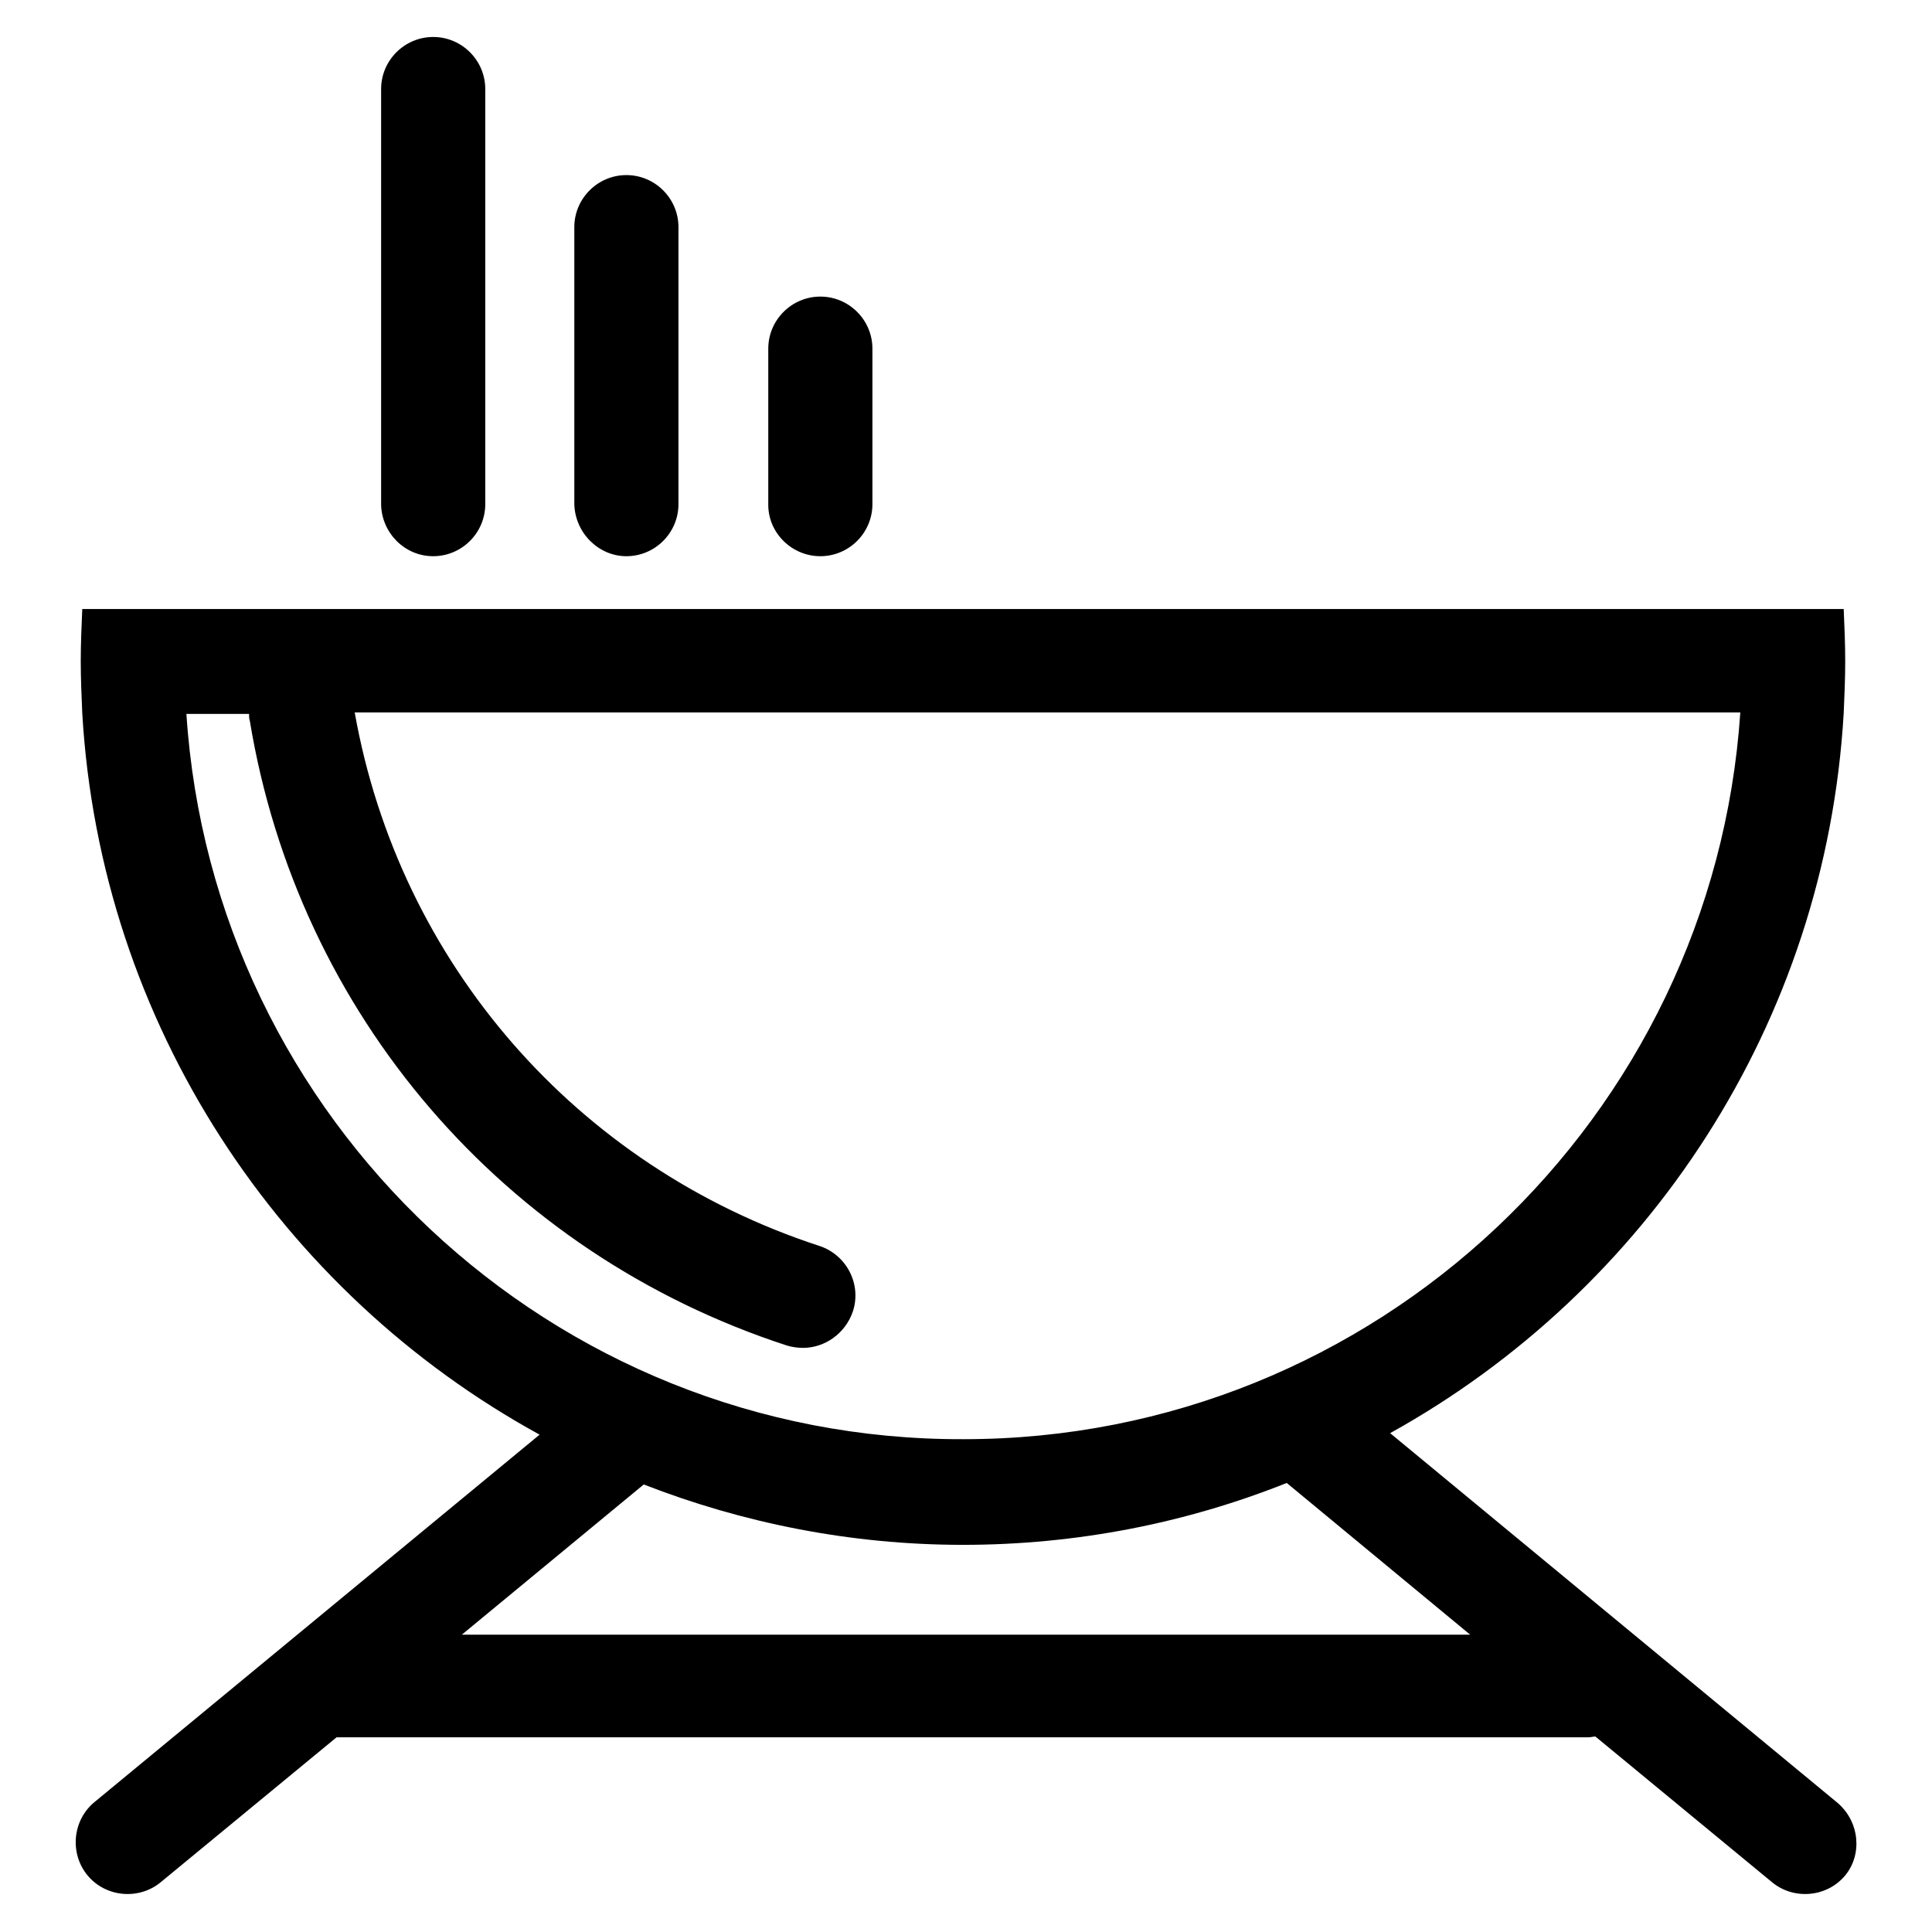
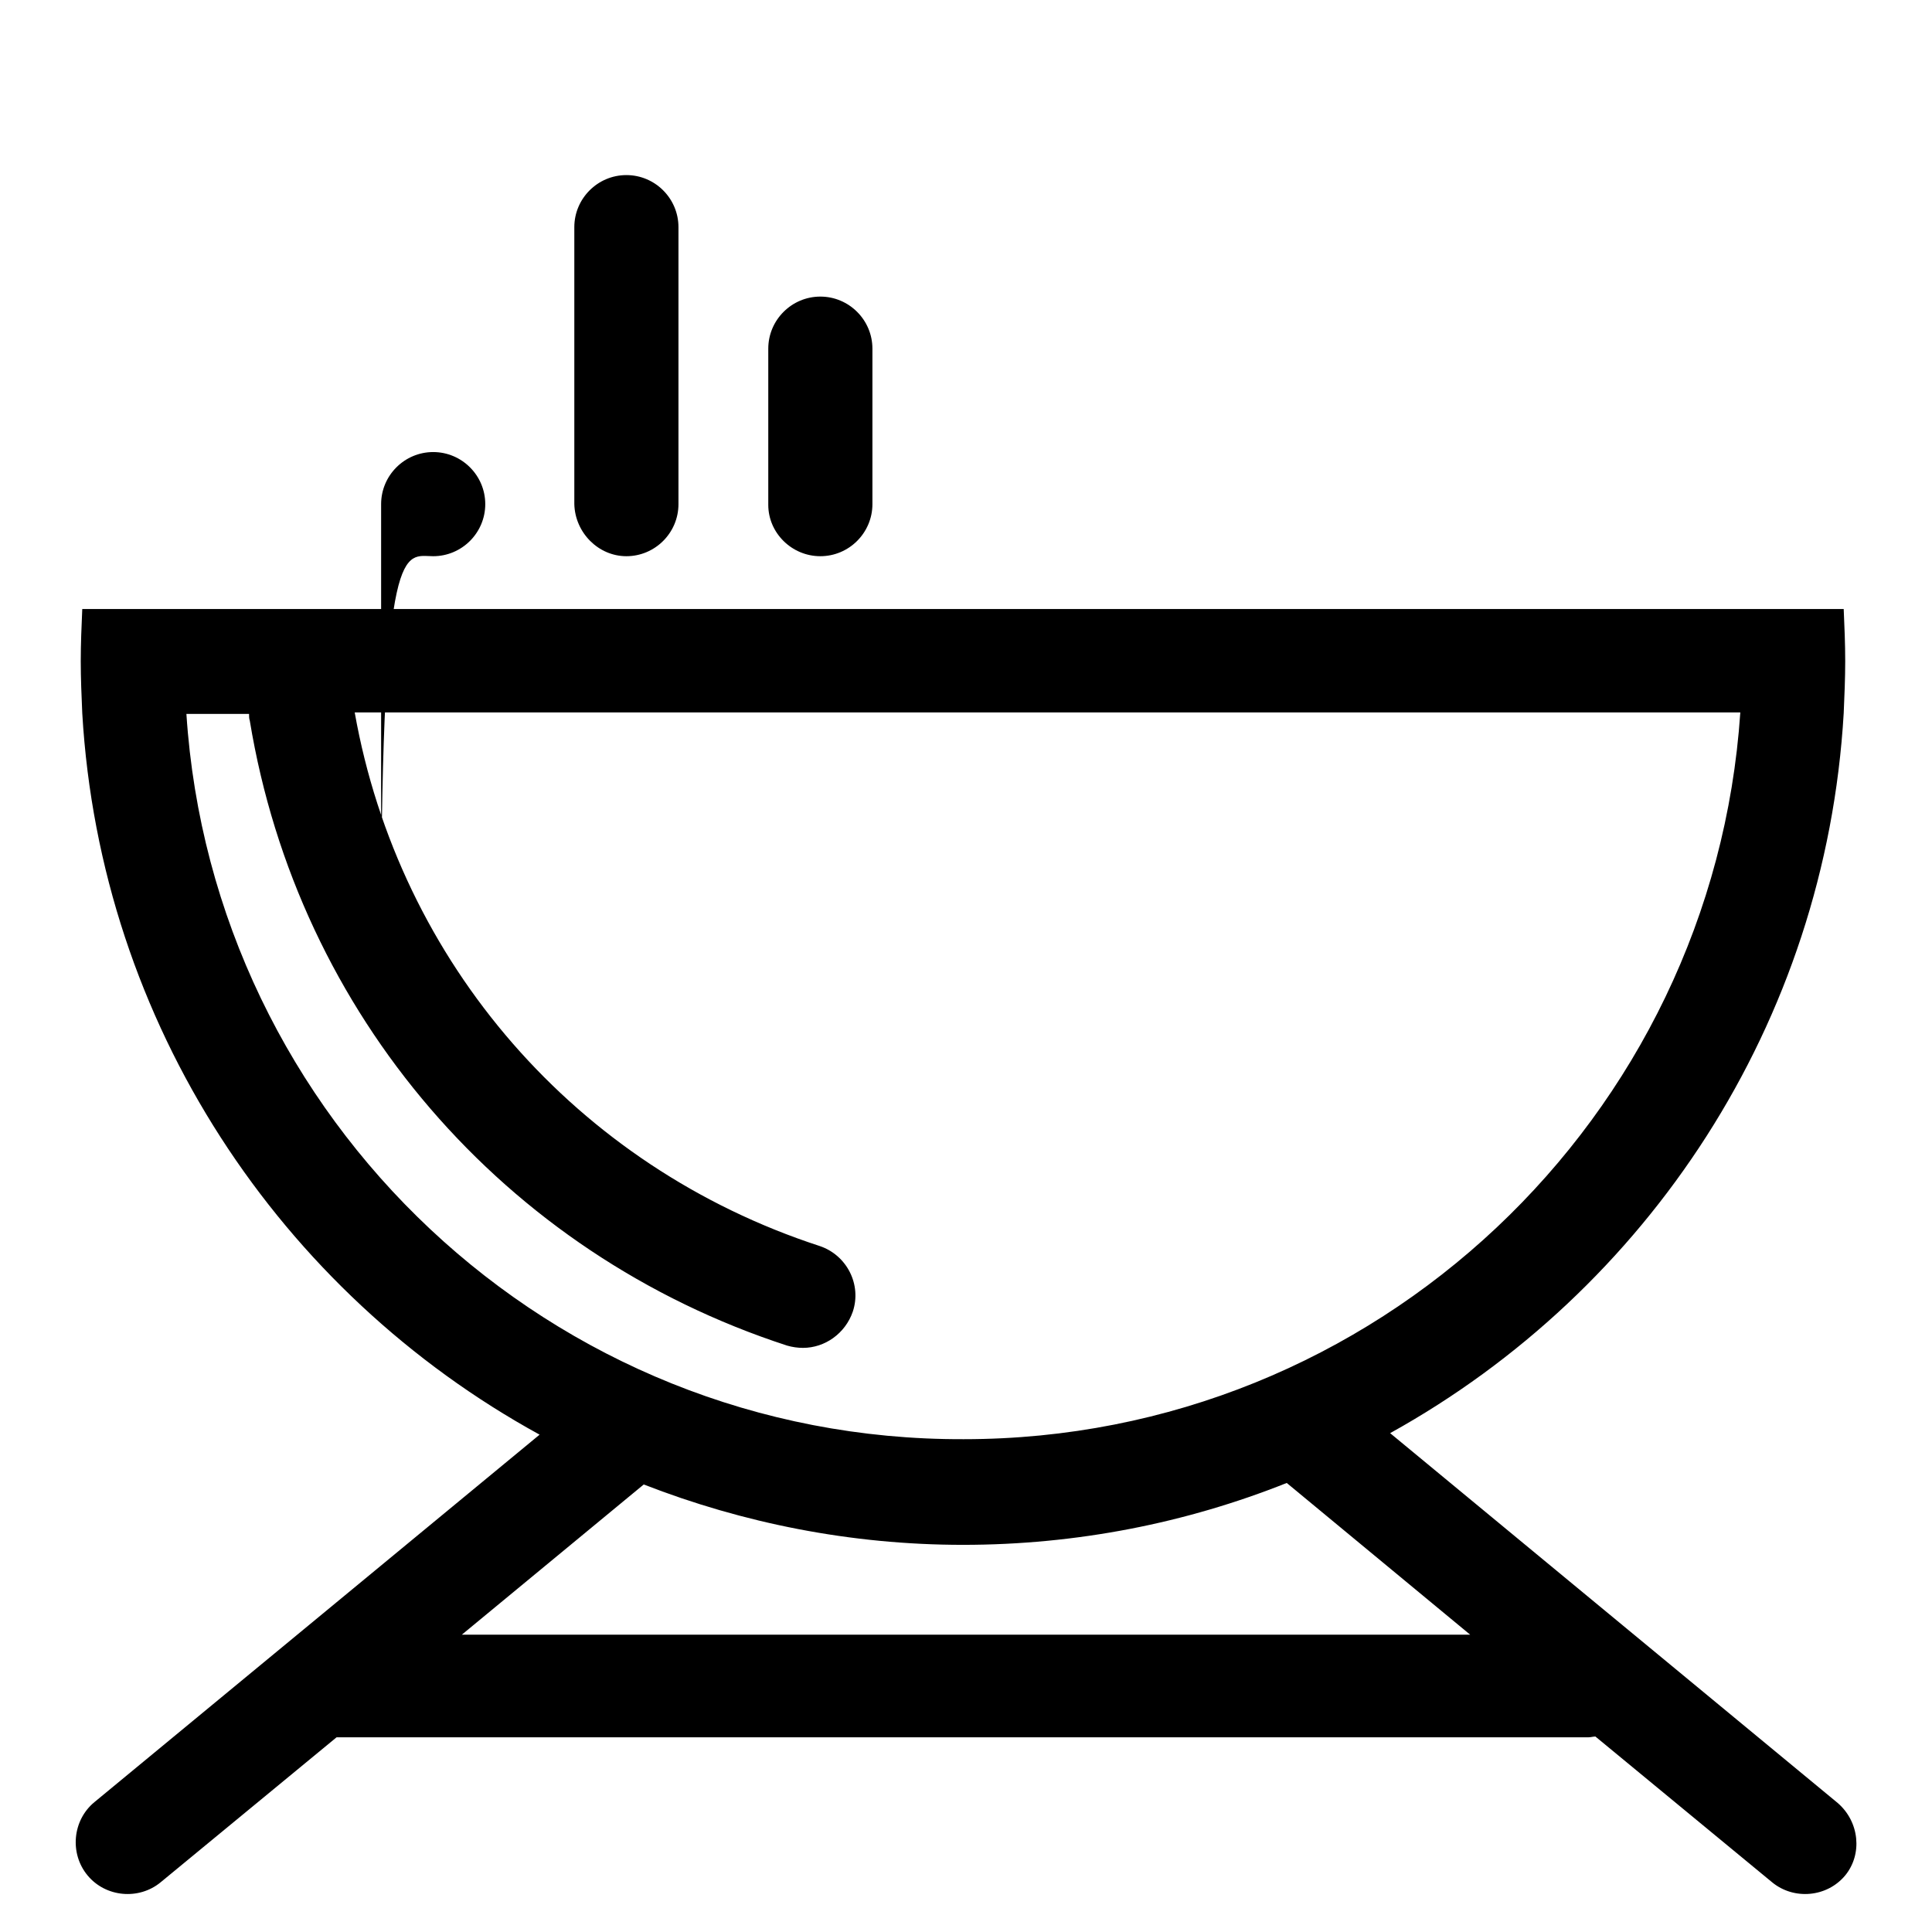
<svg xmlns="http://www.w3.org/2000/svg" version="1.1" x="0px" y="0px" viewBox="0 0 256 256" enable-background="new 0 0 256 256" xml:space="preserve">
  <g>
-     <path fill="#000000" d="M57.4,73.7c3.8,0,6.9-3.1,6.9-6.9V11.8c0-3.8-3.1-6.9-6.9-6.9s-6.9,3.1-6.9,6.9v55.1 C50.6,70.6,53.6,73.7,57.4,73.7z M83,73.7c3.8,0,6.9-3.1,6.9-6.9V30.1c0-3.8-3.1-6.9-6.9-6.9c-3.8,0-6.9,3.1-6.9,6.9v36.7 C76.2,70.6,79.3,73.7,83,73.7z M108.7,73.7c3.8,0,6.9-3.1,6.9-6.9V46.2c0-3.8-3.1-6.9-6.9-6.9c-3.8,0-6.9,3.1-6.9,6.9v20.7 C101.8,70.6,104.9,73.7,108.7,73.7z M243.5,238.9l-59.3-49c34.1-18.9,57.7-54.3,60.1-95.4c0.1-2.3,0.2-4.6,0.2-6.9 c0-2.3-0.1-4.6-0.2-6.9H10.9c-0.1,2.3-0.2,4.6-0.2,6.9c0,2.3,0.1,4.6,0.2,6.9c2.4,41.2,26.3,76.8,60.6,95.6l-59,48.7 c-2.9,2.4-3.3,6.8-0.9,9.7c2.4,2.9,6.8,3.3,9.7,0.9l23.3-19.2h165.9c0.3,0,0.6-0.1,0.9-0.1l23.4,19.3c2.9,2.4,7.3,2,9.7-0.9 C246.8,245.7,246.4,241.4,243.5,238.9z M24.7,94.6H33c0,0.3,0,0.6,0.1,0.9c6.4,38.9,33.7,70.6,71.2,82.8c0.7,0.2,1.4,0.3,2.1,0.3 c2.9,0,5.6-1.9,6.6-4.8c1.2-3.6-0.8-7.5-4.4-8.7c-32.2-10.5-55.7-37.5-61.6-70.7h183.6c-3.6,53.7-48.3,96.3-102.9,96.3 C73,190.9,28.2,148.3,24.7,94.6z M61.2,216.6l24.1-19.9c13.1,5.1,27.4,8,42.3,8c15.1,0,29.6-2.9,42.9-8.2l24.3,20.1H61.2 L61.2,216.6z" />
+     <path fill="#000000" d="M57.4,73.7c3.8,0,6.9-3.1,6.9-6.9c0-3.8-3.1-6.9-6.9-6.9s-6.9,3.1-6.9,6.9v55.1 C50.6,70.6,53.6,73.7,57.4,73.7z M83,73.7c3.8,0,6.9-3.1,6.9-6.9V30.1c0-3.8-3.1-6.9-6.9-6.9c-3.8,0-6.9,3.1-6.9,6.9v36.7 C76.2,70.6,79.3,73.7,83,73.7z M108.7,73.7c3.8,0,6.9-3.1,6.9-6.9V46.2c0-3.8-3.1-6.9-6.9-6.9c-3.8,0-6.9,3.1-6.9,6.9v20.7 C101.8,70.6,104.9,73.7,108.7,73.7z M243.5,238.9l-59.3-49c34.1-18.9,57.7-54.3,60.1-95.4c0.1-2.3,0.2-4.6,0.2-6.9 c0-2.3-0.1-4.6-0.2-6.9H10.9c-0.1,2.3-0.2,4.6-0.2,6.9c0,2.3,0.1,4.6,0.2,6.9c2.4,41.2,26.3,76.8,60.6,95.6l-59,48.7 c-2.9,2.4-3.3,6.8-0.9,9.7c2.4,2.9,6.8,3.3,9.7,0.9l23.3-19.2h165.9c0.3,0,0.6-0.1,0.9-0.1l23.4,19.3c2.9,2.4,7.3,2,9.7-0.9 C246.8,245.7,246.4,241.4,243.5,238.9z M24.7,94.6H33c0,0.3,0,0.6,0.1,0.9c6.4,38.9,33.7,70.6,71.2,82.8c0.7,0.2,1.4,0.3,2.1,0.3 c2.9,0,5.6-1.9,6.6-4.8c1.2-3.6-0.8-7.5-4.4-8.7c-32.2-10.5-55.7-37.5-61.6-70.7h183.6c-3.6,53.7-48.3,96.3-102.9,96.3 C73,190.9,28.2,148.3,24.7,94.6z M61.2,216.6l24.1-19.9c13.1,5.1,27.4,8,42.3,8c15.1,0,29.6-2.9,42.9-8.2l24.3,20.1H61.2 L61.2,216.6z" />
  </g>
</svg>